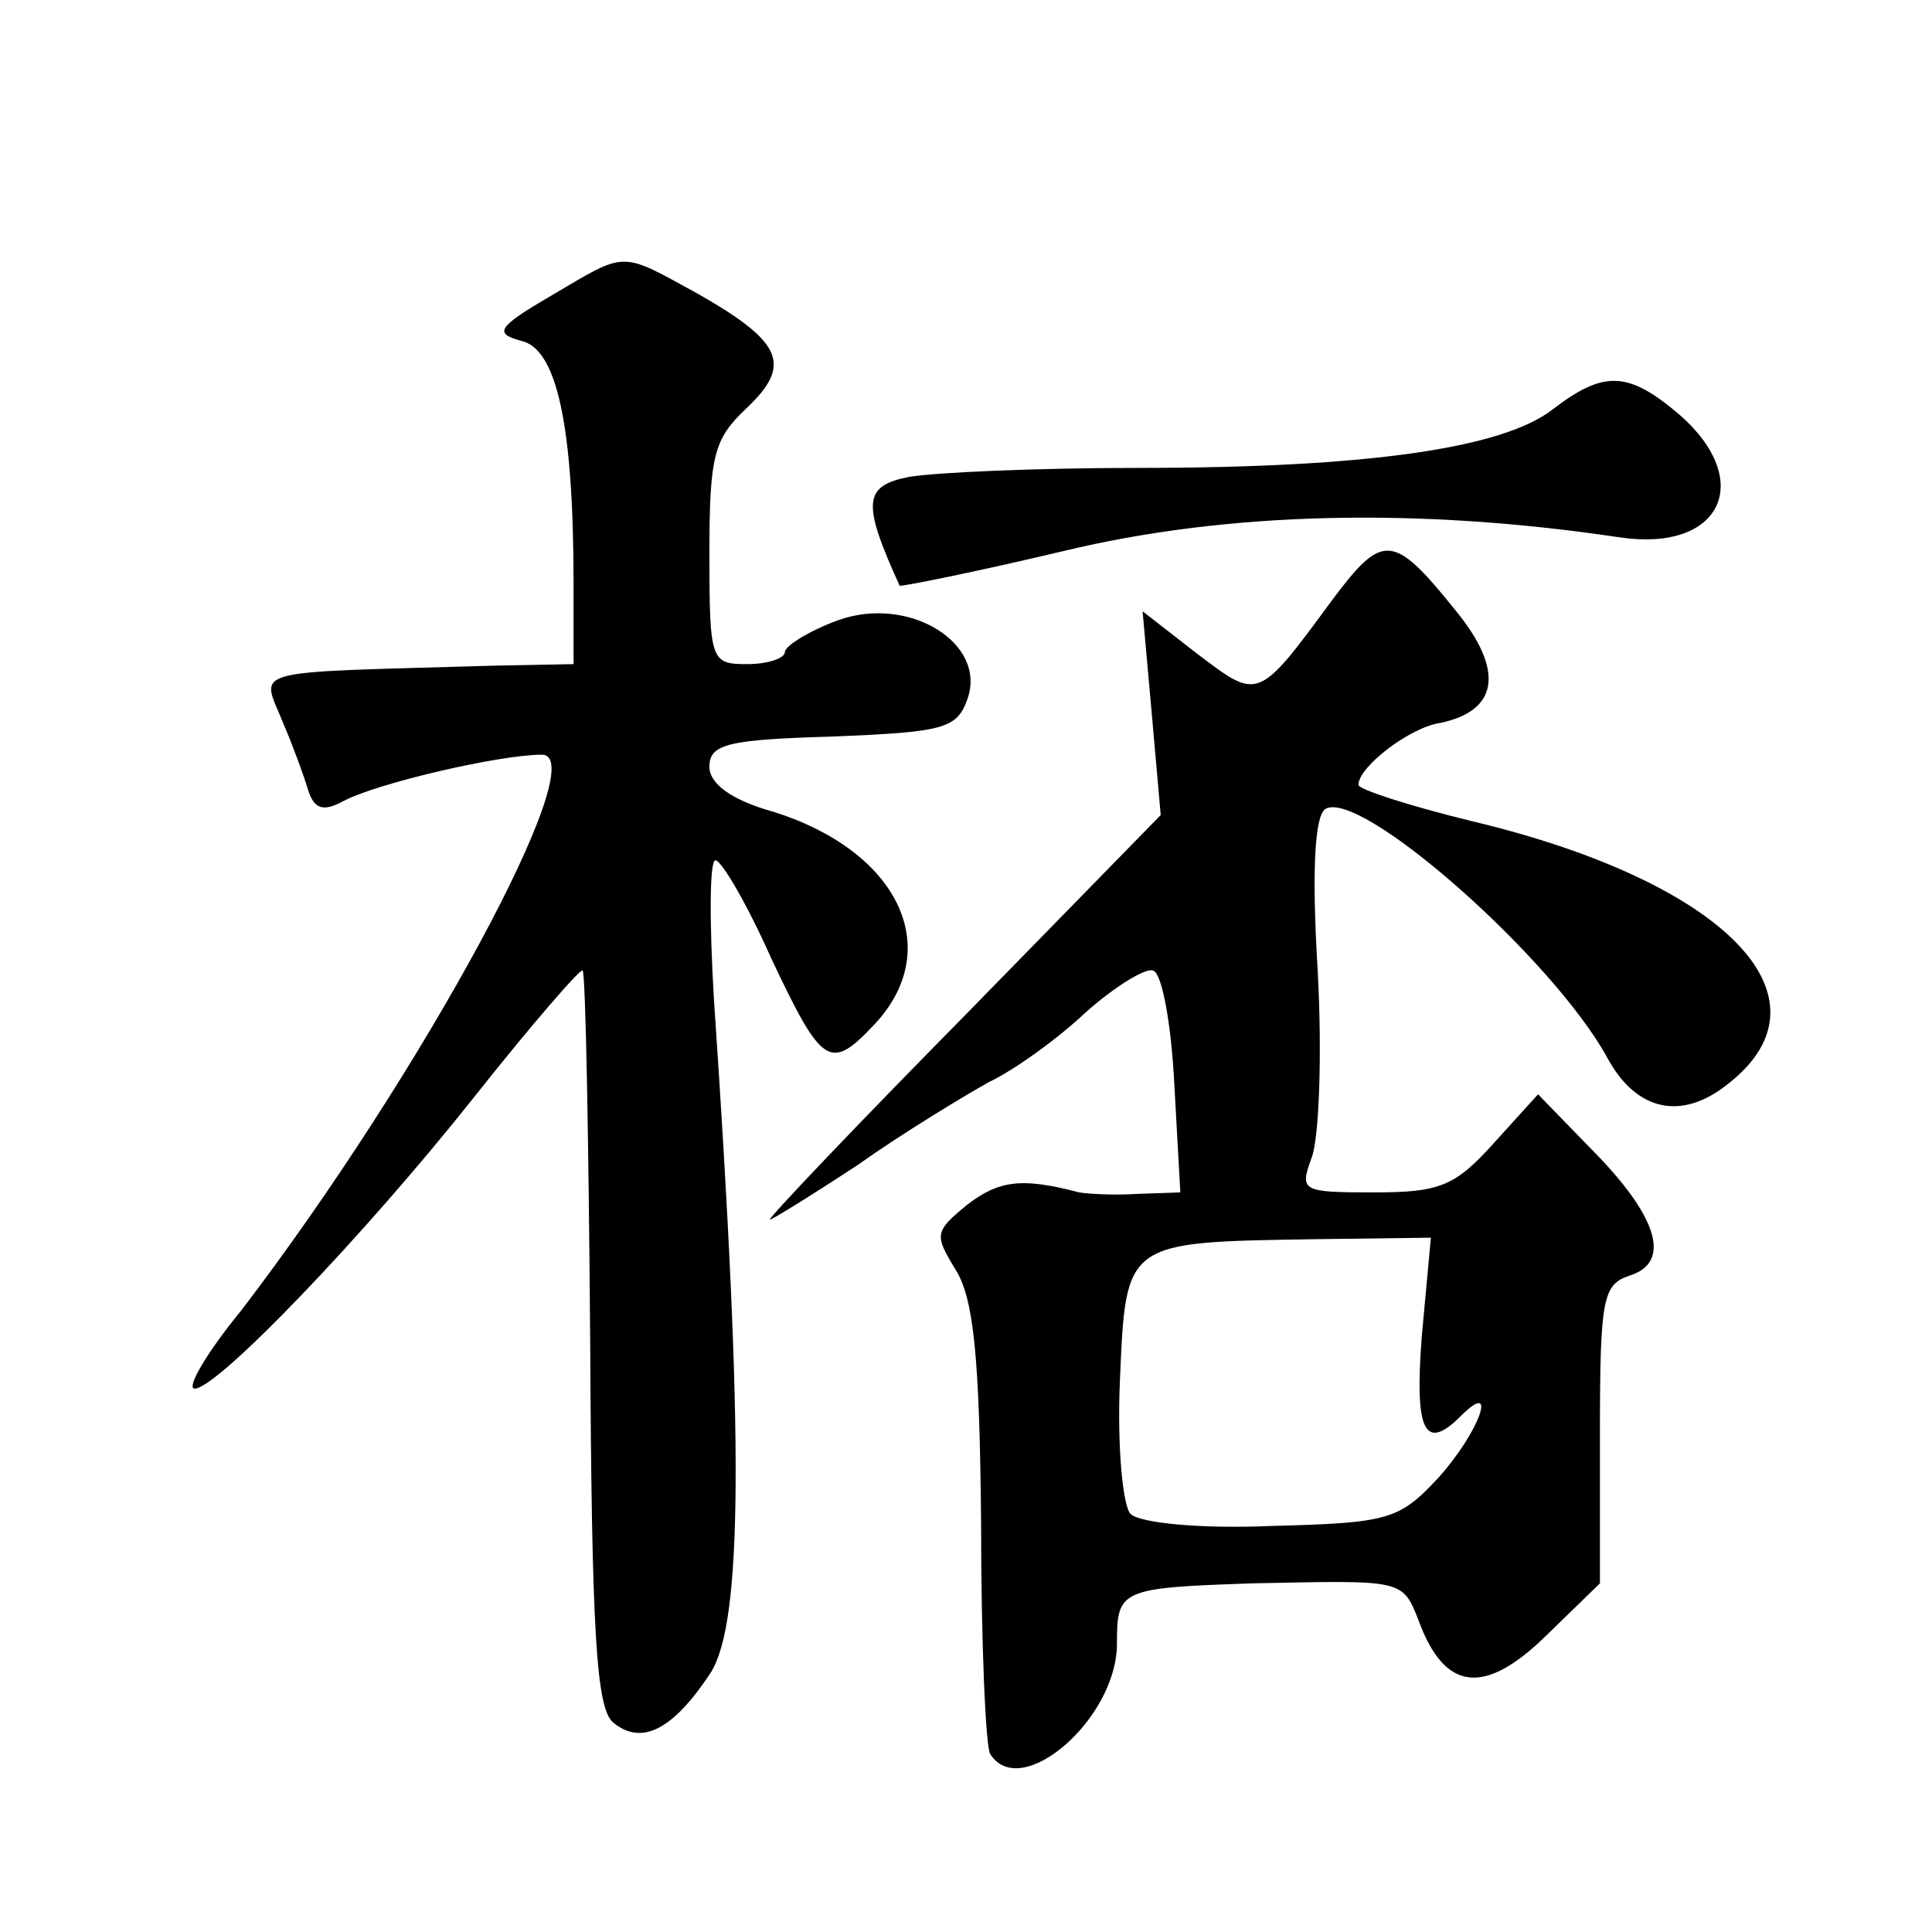
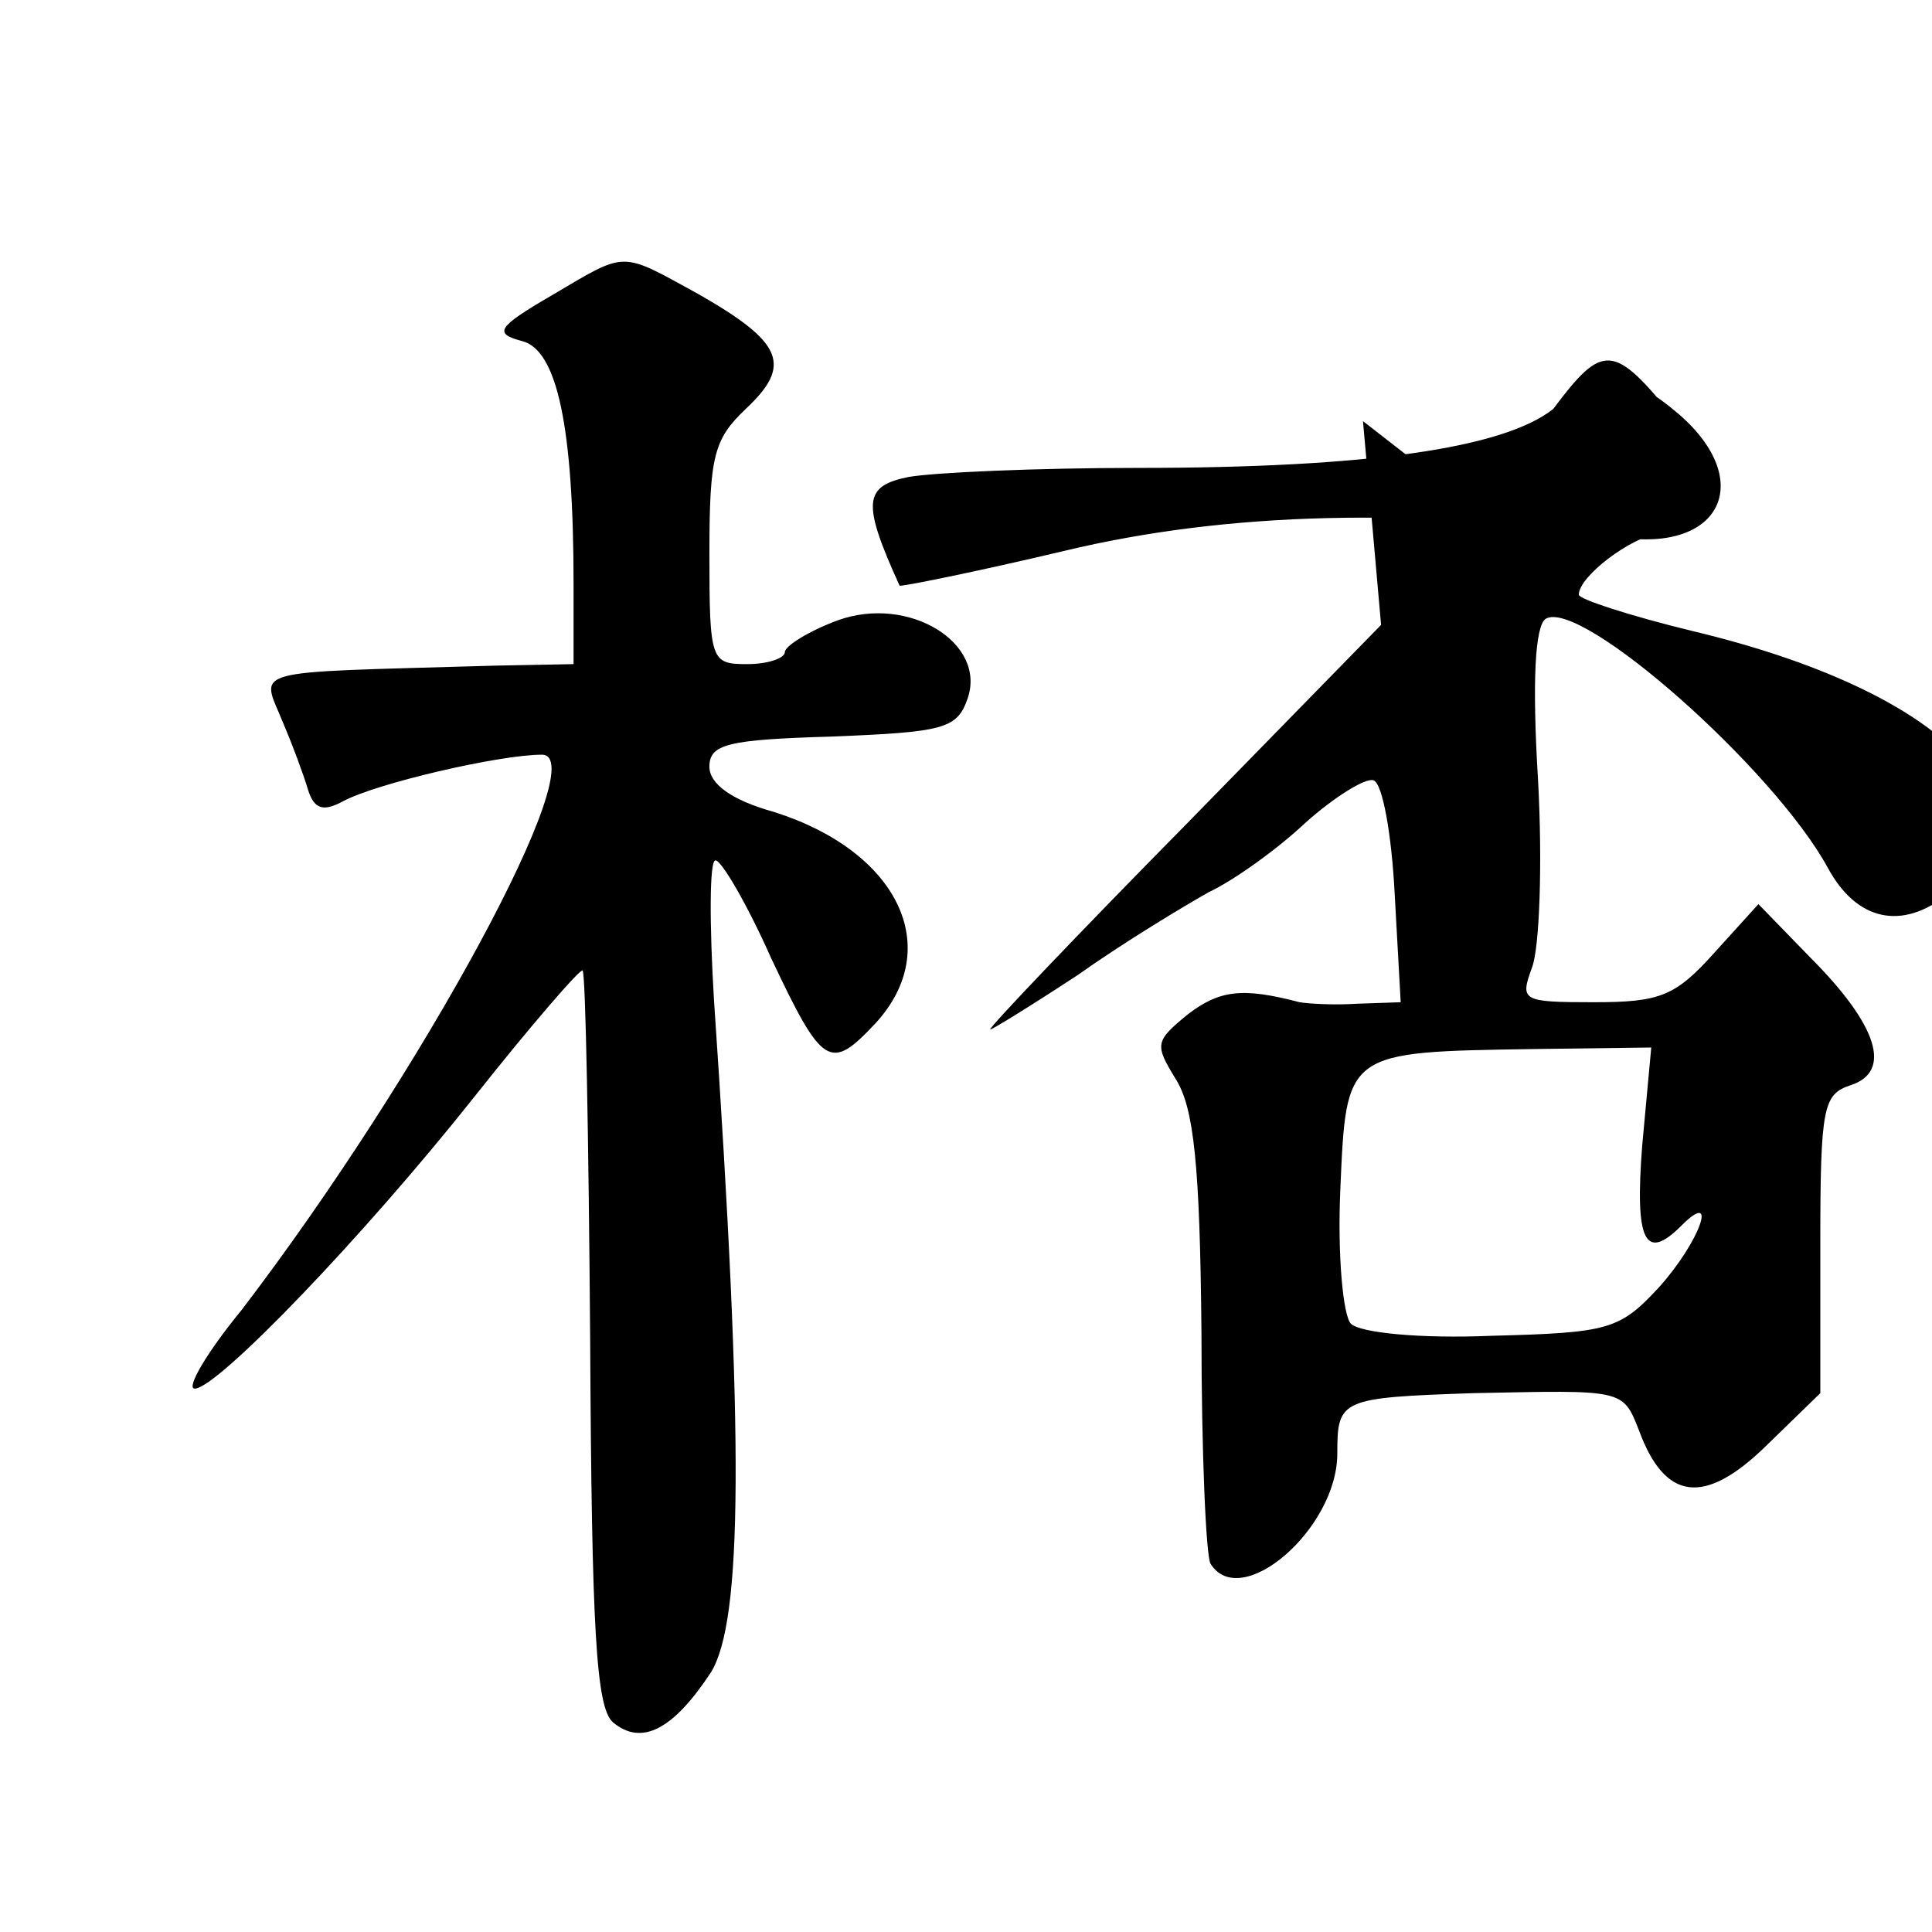
<svg xmlns="http://www.w3.org/2000/svg" version="1.0" width="128pt" height="128pt" viewBox="0 0 128 128" preserveAspectRatio="xMidYMid meet">
  <g transform="translate(0,128) scale(0.1,-0.1)" fill="#0" stroke="none">
-     <path d="M365 1084 c-36 -21 -38 -25 -19 -30 23 -6 34 -56 34 -161 l0 -53 -52 -1 c-169 -5 -155 -1 -140 -39 6 -14 13 -33 16 -43 4 -13 10 -15 23 -8 22 12 104 31 132 31 35 0 -79 -211 -199 -368 -23 -28 -37 -52 -31 -52 15 0 112 101 185 193 38 48 71 86 72 84 2 -2 4 -112 5 -245 1 -193 4 -243 15 -253 19 -16 40 -5 65 33 21 34 22 153 2 446 -3 50 -3 92 1 92 4 0 21 -29 37 -65 34 -72 39 -75 69 -43 46 50 15 114 -67 140 -29 8 -43 19 -43 30 0 15 12 18 81 20 74 3 83 5 90 25 13 37 -39 69 -86 52 -19 -7 -35 -17 -35 -21 0 -4 -11 -8 -25 -8 -24 0 -25 2 -25 73 0 65 3 76 24 96 31 29 25 44 -31 76 -53 29 -47 29 -98 -1z M1029 1009 c-33 -26 -123 -39 -275 -39 -67 0 -135 -3 -152 -6 -30 -6 -31 -17 -6 -72 0 -1 50 9 109 23 108 26 234 29 368 9 67 -10 90 37 40 81 -34 29 -50 30 -84 4z M883 883 c-50 -68 -49 -67 -90 -36 l-36 28 6 -67 6 -68 -129 -132 c-72 -73 -130 -134 -130 -136 0 -1 26 15 58 36 31 22 71 46 87 55 17 8 46 29 64 46 19 17 40 30 45 28 6 -2 12 -36 14 -75 l4 -72 -29 -1 c-15 -1 -32 0 -38 1 -38 10 -53 8 -74 -8 -22 -18 -22 -20 -8 -43 12 -19 16 -57 17 -168 0 -79 3 -148 6 -153 20 -32 84 23 84 73 0 36 2 37 90 40 100 2 99 3 110 -25 17 -46 43 -50 84 -10 l36 35 0 99 c0 91 2 99 20 105 28 9 18 40 -27 85 l-34 35 -29 -32 c-26 -29 -36 -33 -80 -33 -48 0 -49 1 -41 23 5 13 7 69 4 124 -4 66 -2 102 5 107 23 14 151 -99 187 -165 19 -35 49 -42 80 -17 73 57 -2 134 -170 174 -41 10 -75 21 -75 24 0 12 34 38 54 41 39 8 43 35 10 75 -41 51 -48 51 -81 7z m59 -488 c-5 -64 2 -77 26 -53 25 25 12 -11 -15 -41 -26 -28 -33 -30 -111 -32 -47 -2 -87 2 -93 8 -5 5 -9 44 -7 89 4 92 3 91 129 93 l77 1 -6 -65z" />
+     <path d="M365 1084 c-36 -21 -38 -25 -19 -30 23 -6 34 -56 34 -161 l0 -53 -52 -1 c-169 -5 -155 -1 -140 -39 6 -14 13 -33 16 -43 4 -13 10 -15 23 -8 22 12 104 31 132 31 35 0 -79 -211 -199 -368 -23 -28 -37 -52 -31 -52 15 0 112 101 185 193 38 48 71 86 72 84 2 -2 4 -112 5 -245 1 -193 4 -243 15 -253 19 -16 40 -5 65 33 21 34 22 153 2 446 -3 50 -3 92 1 92 4 0 21 -29 37 -65 34 -72 39 -75 69 -43 46 50 15 114 -67 140 -29 8 -43 19 -43 30 0 15 12 18 81 20 74 3 83 5 90 25 13 37 -39 69 -86 52 -19 -7 -35 -17 -35 -21 0 -4 -11 -8 -25 -8 -24 0 -25 2 -25 73 0 65 3 76 24 96 31 29 25 44 -31 76 -53 29 -47 29 -98 -1z M1029 1009 c-33 -26 -123 -39 -275 -39 -67 0 -135 -3 -152 -6 -30 -6 -31 -17 -6 -72 0 -1 50 9 109 23 108 26 234 29 368 9 67 -10 90 37 40 81 -34 29 -50 30 -84 4z c-50 -68 -49 -67 -90 -36 l-36 28 6 -67 6 -68 -129 -132 c-72 -73 -130 -134 -130 -136 0 -1 26 15 58 36 31 22 71 46 87 55 17 8 46 29 64 46 19 17 40 30 45 28 6 -2 12 -36 14 -75 l4 -72 -29 -1 c-15 -1 -32 0 -38 1 -38 10 -53 8 -74 -8 -22 -18 -22 -20 -8 -43 12 -19 16 -57 17 -168 0 -79 3 -148 6 -153 20 -32 84 23 84 73 0 36 2 37 90 40 100 2 99 3 110 -25 17 -46 43 -50 84 -10 l36 35 0 99 c0 91 2 99 20 105 28 9 18 40 -27 85 l-34 35 -29 -32 c-26 -29 -36 -33 -80 -33 -48 0 -49 1 -41 23 5 13 7 69 4 124 -4 66 -2 102 5 107 23 14 151 -99 187 -165 19 -35 49 -42 80 -17 73 57 -2 134 -170 174 -41 10 -75 21 -75 24 0 12 34 38 54 41 39 8 43 35 10 75 -41 51 -48 51 -81 7z m59 -488 c-5 -64 2 -77 26 -53 25 25 12 -11 -15 -41 -26 -28 -33 -30 -111 -32 -47 -2 -87 2 -93 8 -5 5 -9 44 -7 89 4 92 3 91 129 93 l77 1 -6 -65z" />
  </g>
</svg>